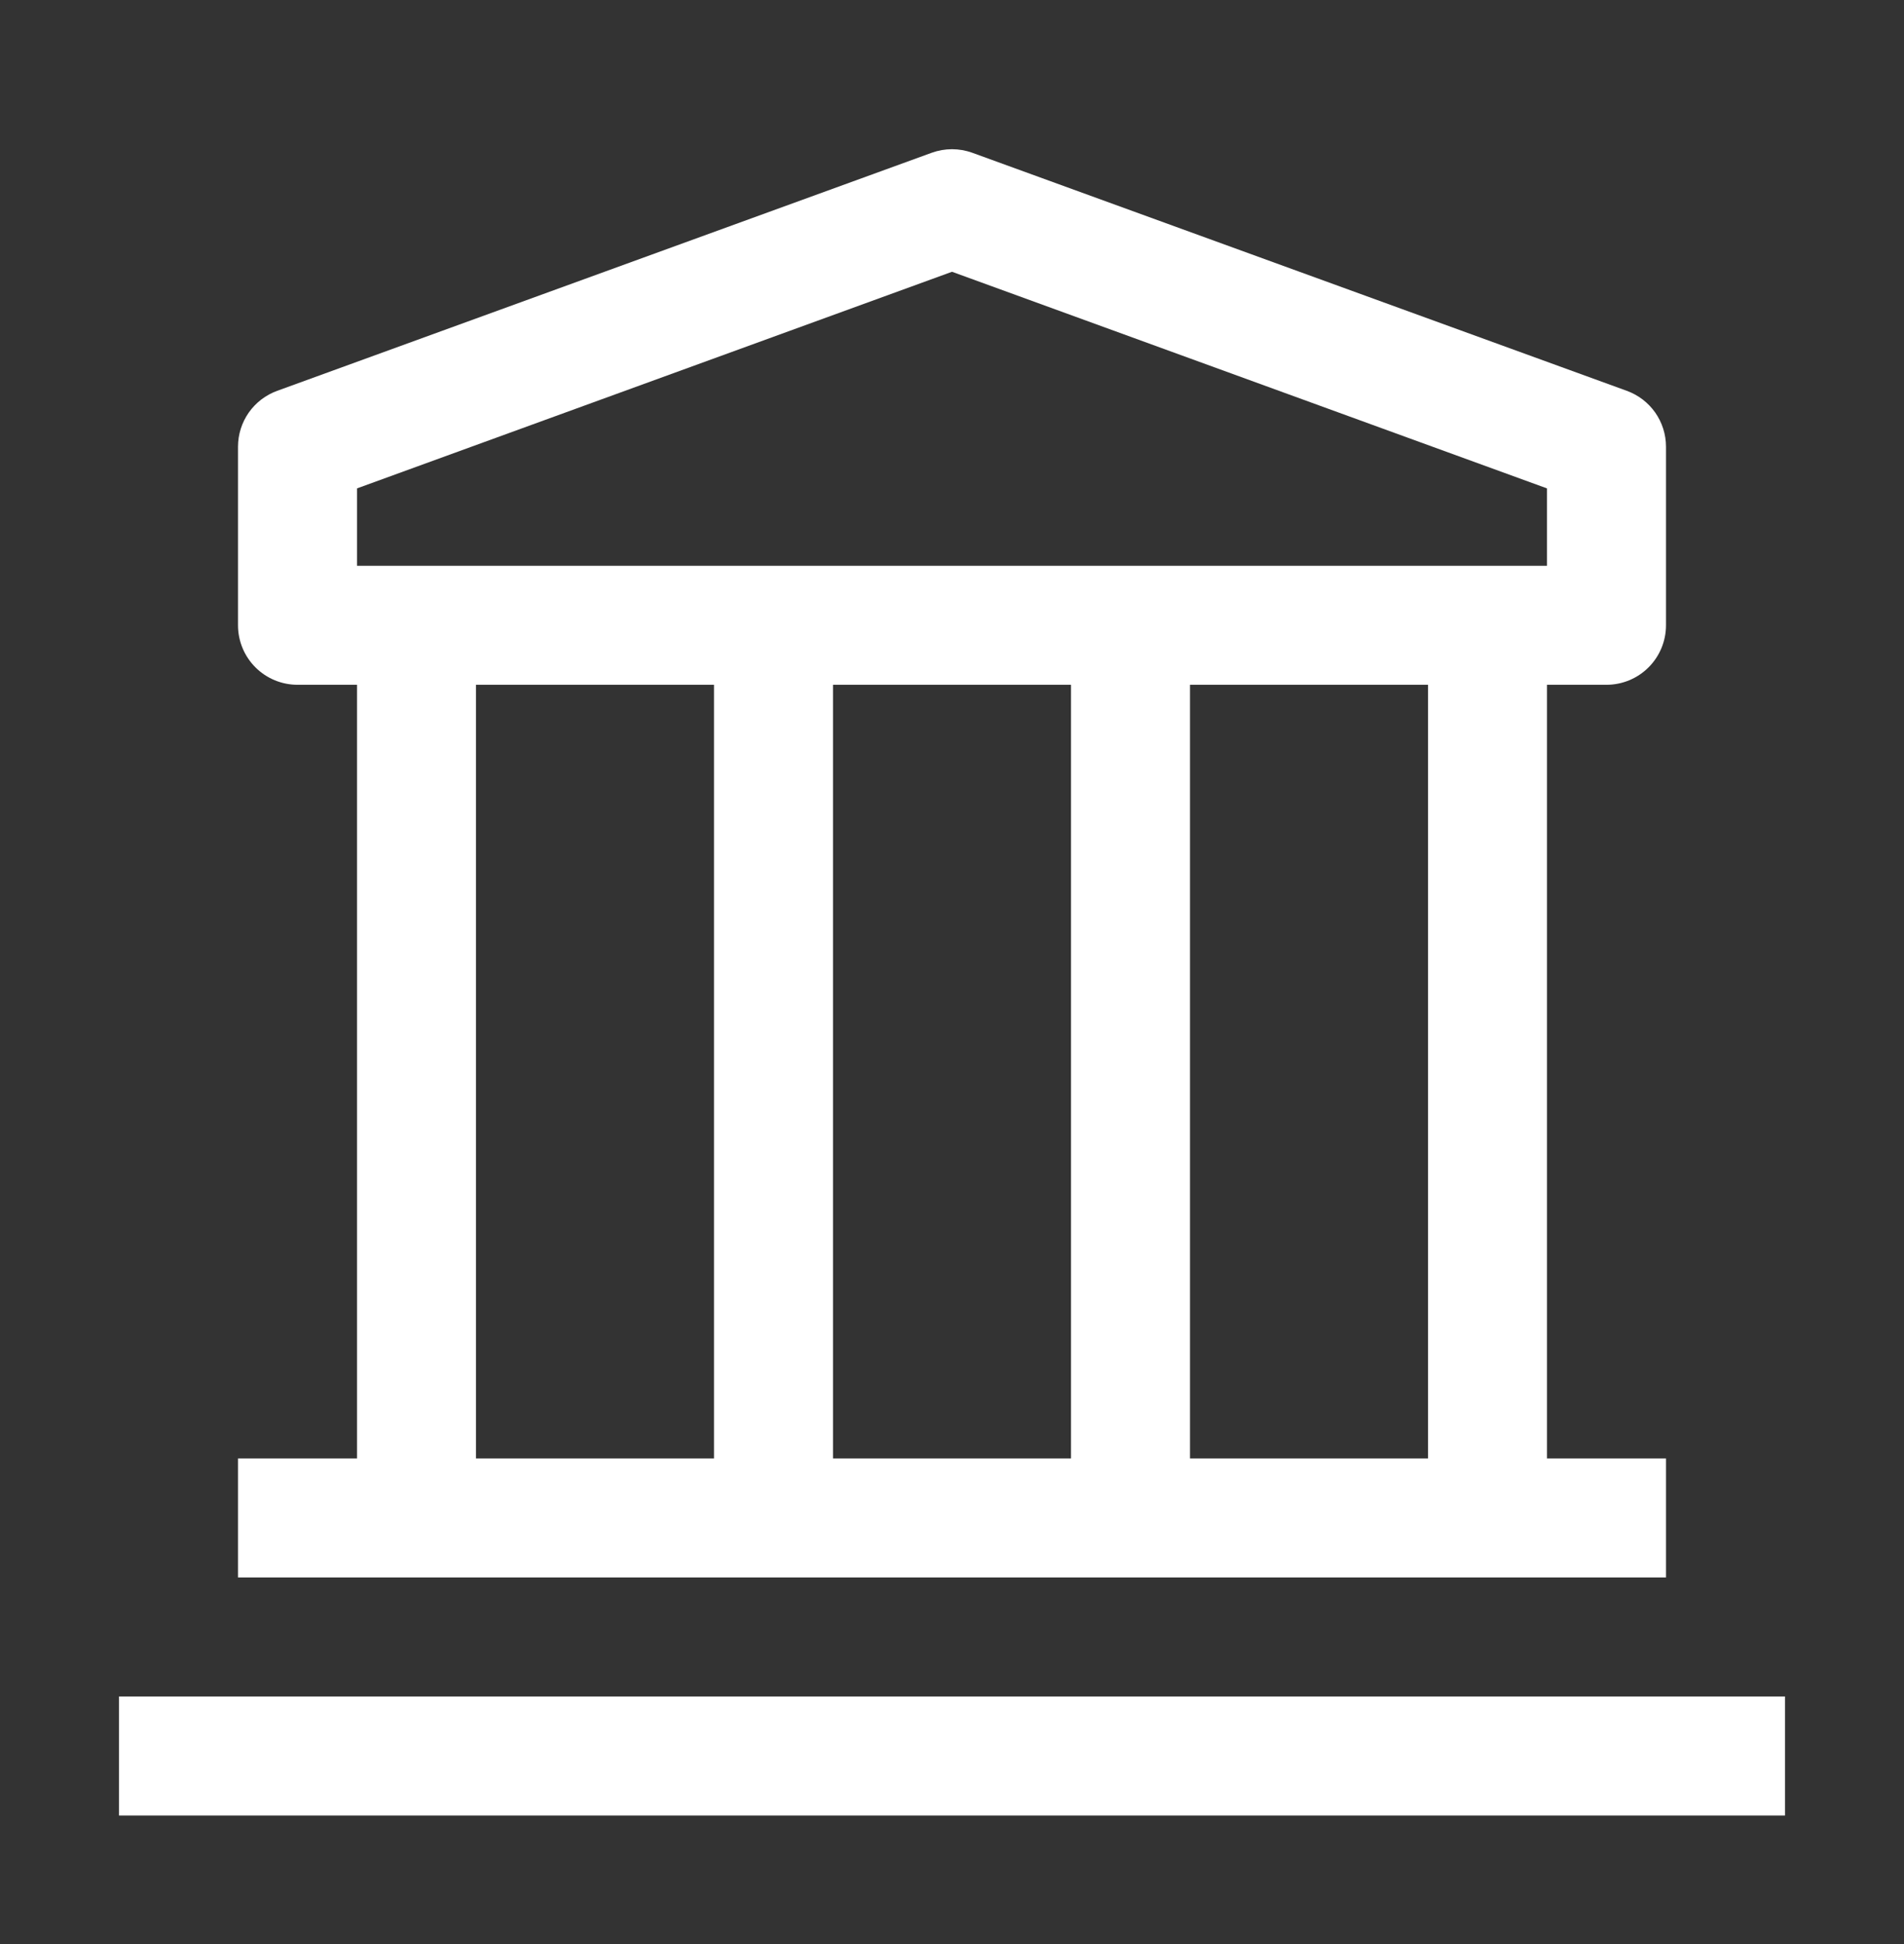
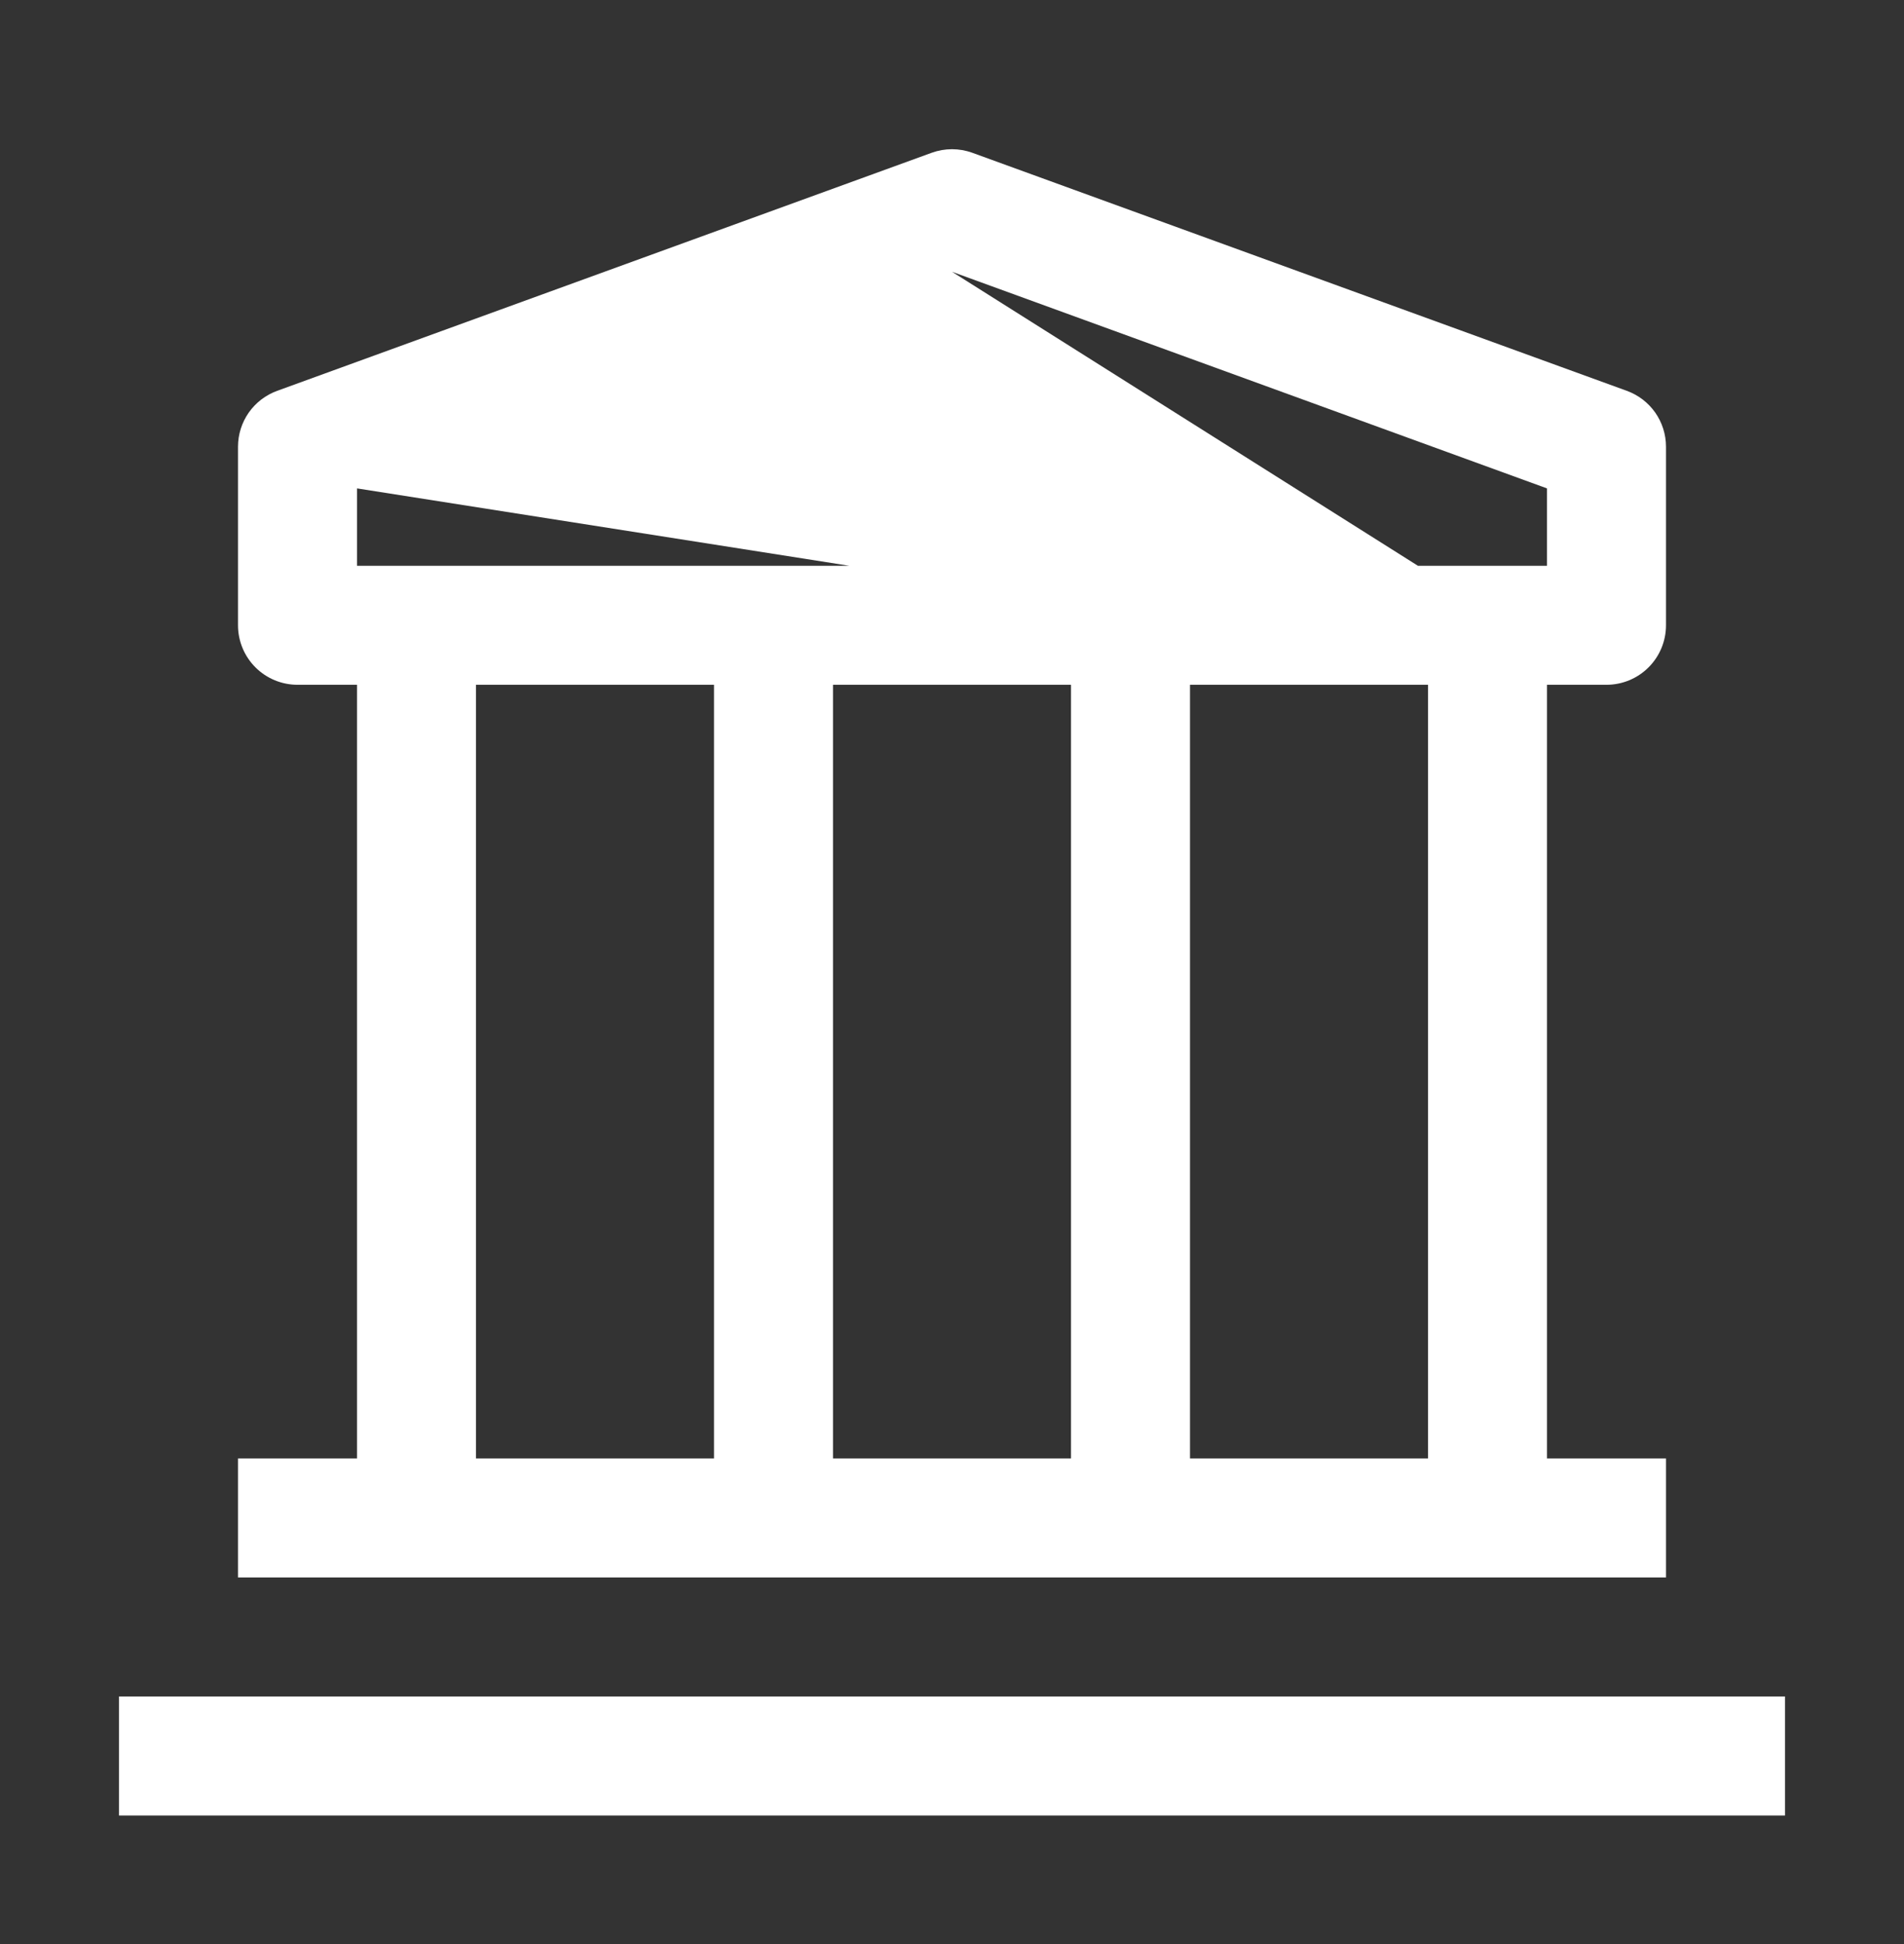
<svg xmlns="http://www.w3.org/2000/svg" width="48" height="49" viewBox="0 0 48 49" fill="none">
  <rect x="0" y="0" width="48" height="49" fill="#333333" stroke="none" />
-   <path d="M3 42.76H45V45.76H3V42.76ZM40.5 17.26C40.898 17.26 41.279 17.102 41.561 16.82C41.842 16.539 42 16.158 42 15.76V11.26C42 10.951 41.905 10.651 41.728 10.398C41.55 10.146 41.3 9.955 41.01 9.85L24.51 3.85C24.18 3.731 23.82 3.731 23.49 3.85L6.99 9.85C6.7 9.955 6.45 10.146 6.272 10.398C6.095 10.651 6 10.951 6 11.26V15.76C6 16.158 6.158 16.539 6.439 16.82C6.721 17.102 7.102 17.26 7.5 17.26H9V36.76H6V39.76H42V36.76H39V17.26H40.5ZM9 12.31L24 6.85L39 12.31V14.26H9V12.31ZM27 36.76H21V17.26H27V36.76ZM12 17.26H18V36.76H12V17.26ZM36 36.76H30V17.26H36V36.76Z" fill="white" />
+   <path d="M3 42.76H45V45.76H3V42.76ZM40.5 17.26C40.898 17.26 41.279 17.102 41.561 16.82C41.842 16.539 42 16.158 42 15.76V11.26C42 10.951 41.905 10.651 41.728 10.398C41.55 10.146 41.3 9.955 41.01 9.85L24.51 3.85C24.18 3.731 23.82 3.731 23.49 3.85L6.99 9.85C6.7 9.955 6.45 10.146 6.272 10.398C6.095 10.651 6 10.951 6 11.26V15.76C6 16.158 6.158 16.539 6.439 16.82C6.721 17.102 7.102 17.26 7.5 17.26H9V36.76H6V39.76H42V36.76H39V17.26H40.5ZL24 6.85L39 12.31V14.26H9V12.31ZM27 36.76H21V17.26H27V36.76ZM12 17.26H18V36.76H12V17.26ZM36 36.76H30V17.26H36V36.76Z" fill="white" />
</svg>